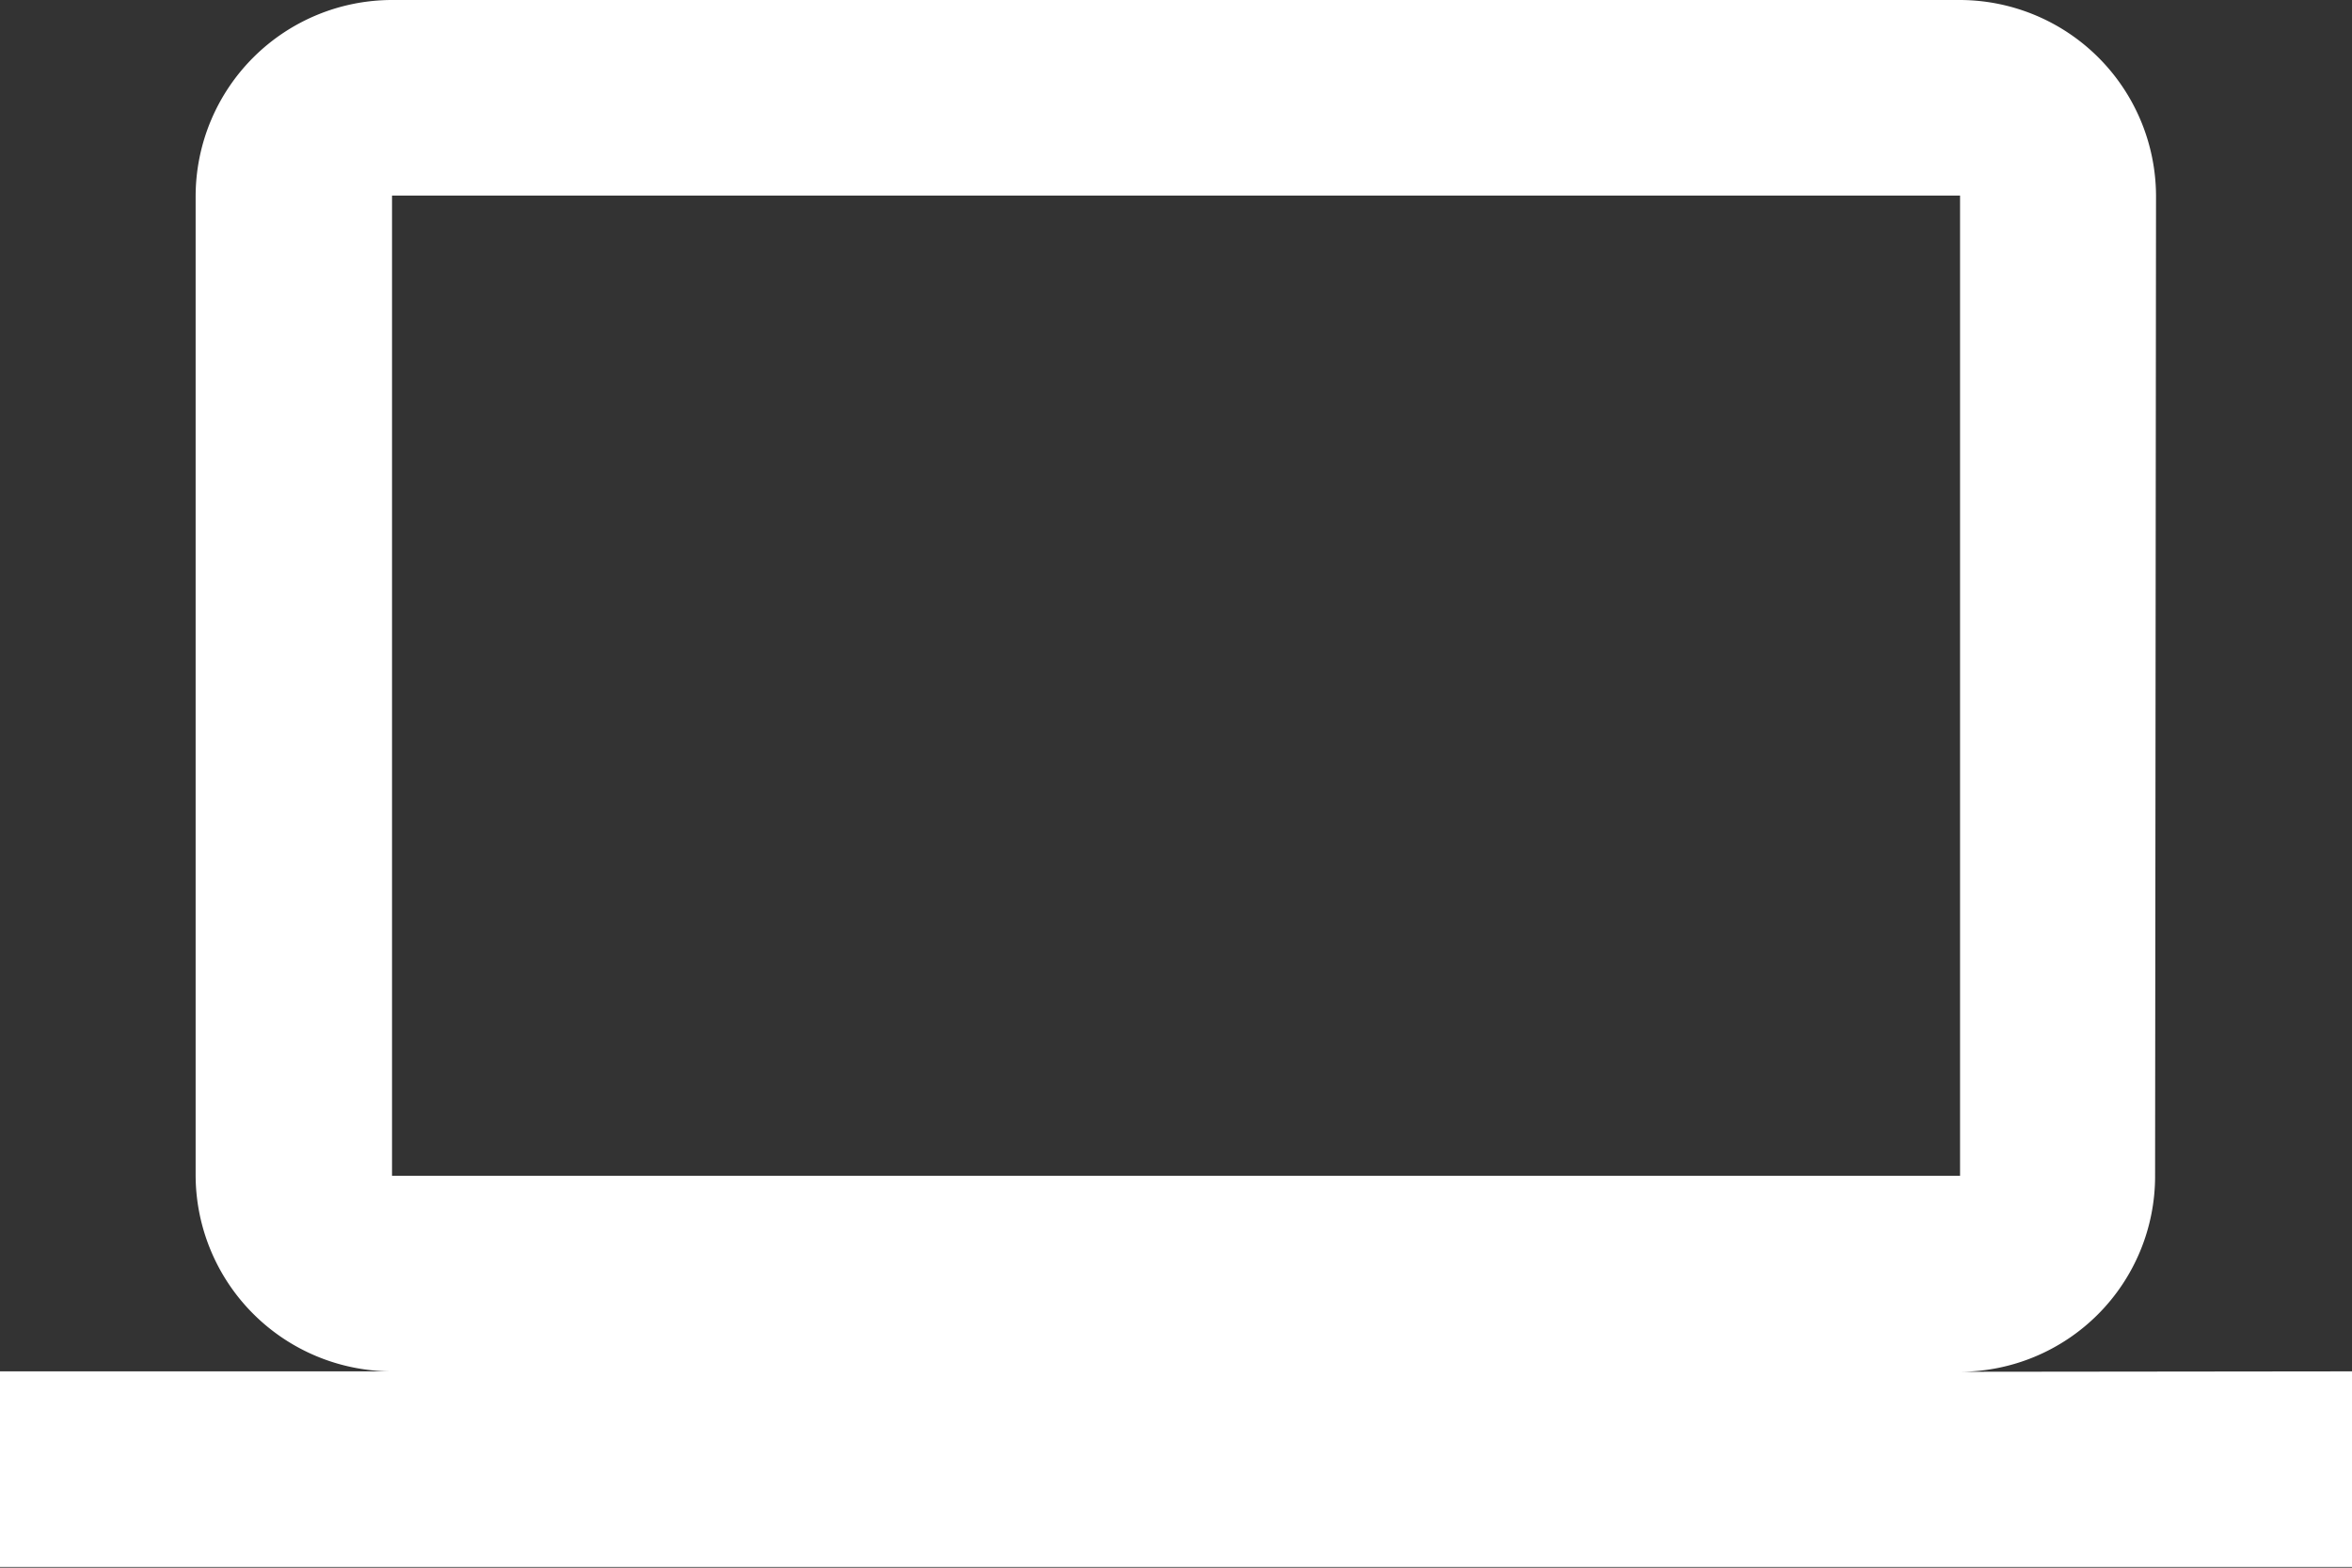
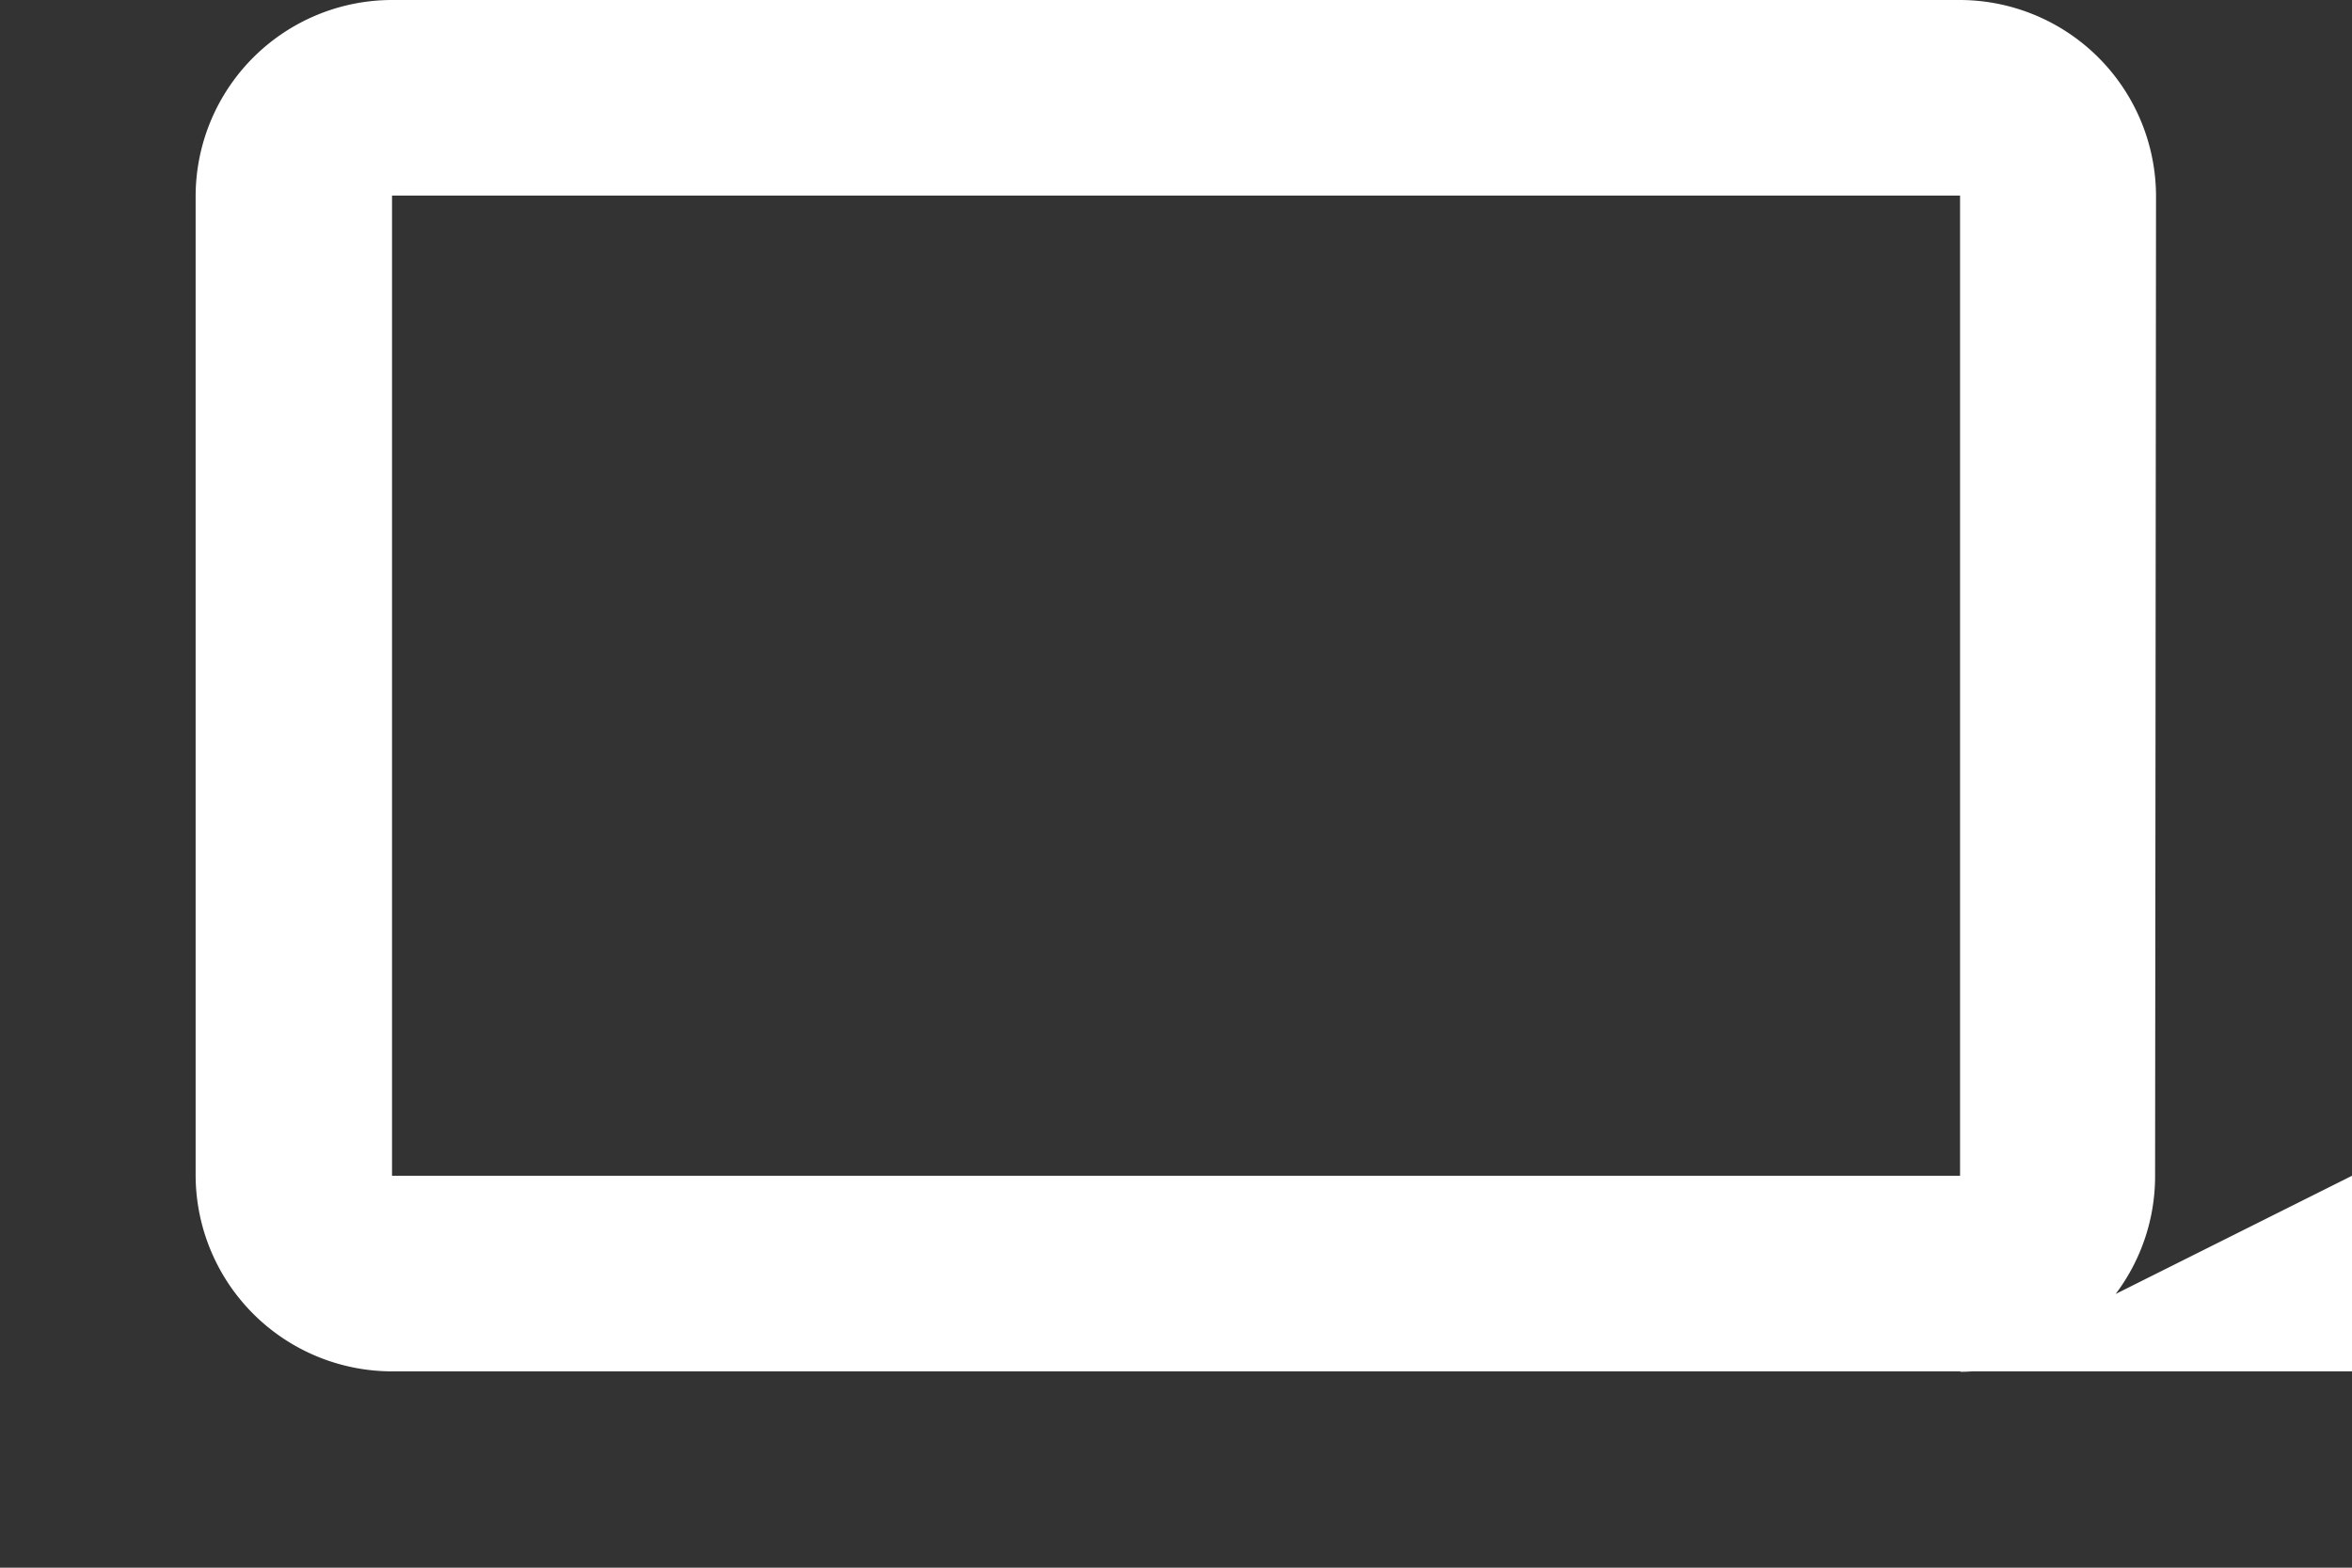
<svg xmlns="http://www.w3.org/2000/svg" width="27.652" height="18.435" viewBox="0 0 27.652 18.435">
  <rect x="0" y="0" width="27.652" height="18.435" fill="#333333" stroke="none" />
-   <path id="Icon_material-computer" data-name="Icon material-computer" d="M23.044,22.131a2.3,2.3,0,0,0,2.293-2.3L25.348,8.3a2.311,2.311,0,0,0-2.3-2.3H4.609A2.311,2.311,0,0,0,2.3,8.3V19.826a2.311,2.311,0,0,0,2.3,2.3H0v2.3H27.652v-2.3ZM4.609,8.3H23.044V19.826H4.609Z" transform="translate(0 -6)" fill="#fff" />
+   <path id="Icon_material-computer" data-name="Icon material-computer" d="M23.044,22.131a2.3,2.3,0,0,0,2.293-2.3L25.348,8.3a2.311,2.311,0,0,0-2.3-2.3H4.609A2.311,2.311,0,0,0,2.3,8.3V19.826a2.311,2.311,0,0,0,2.3,2.3H0H27.652v-2.3ZM4.609,8.3H23.044V19.826H4.609Z" transform="translate(0 -6)" fill="#fff" />
</svg>